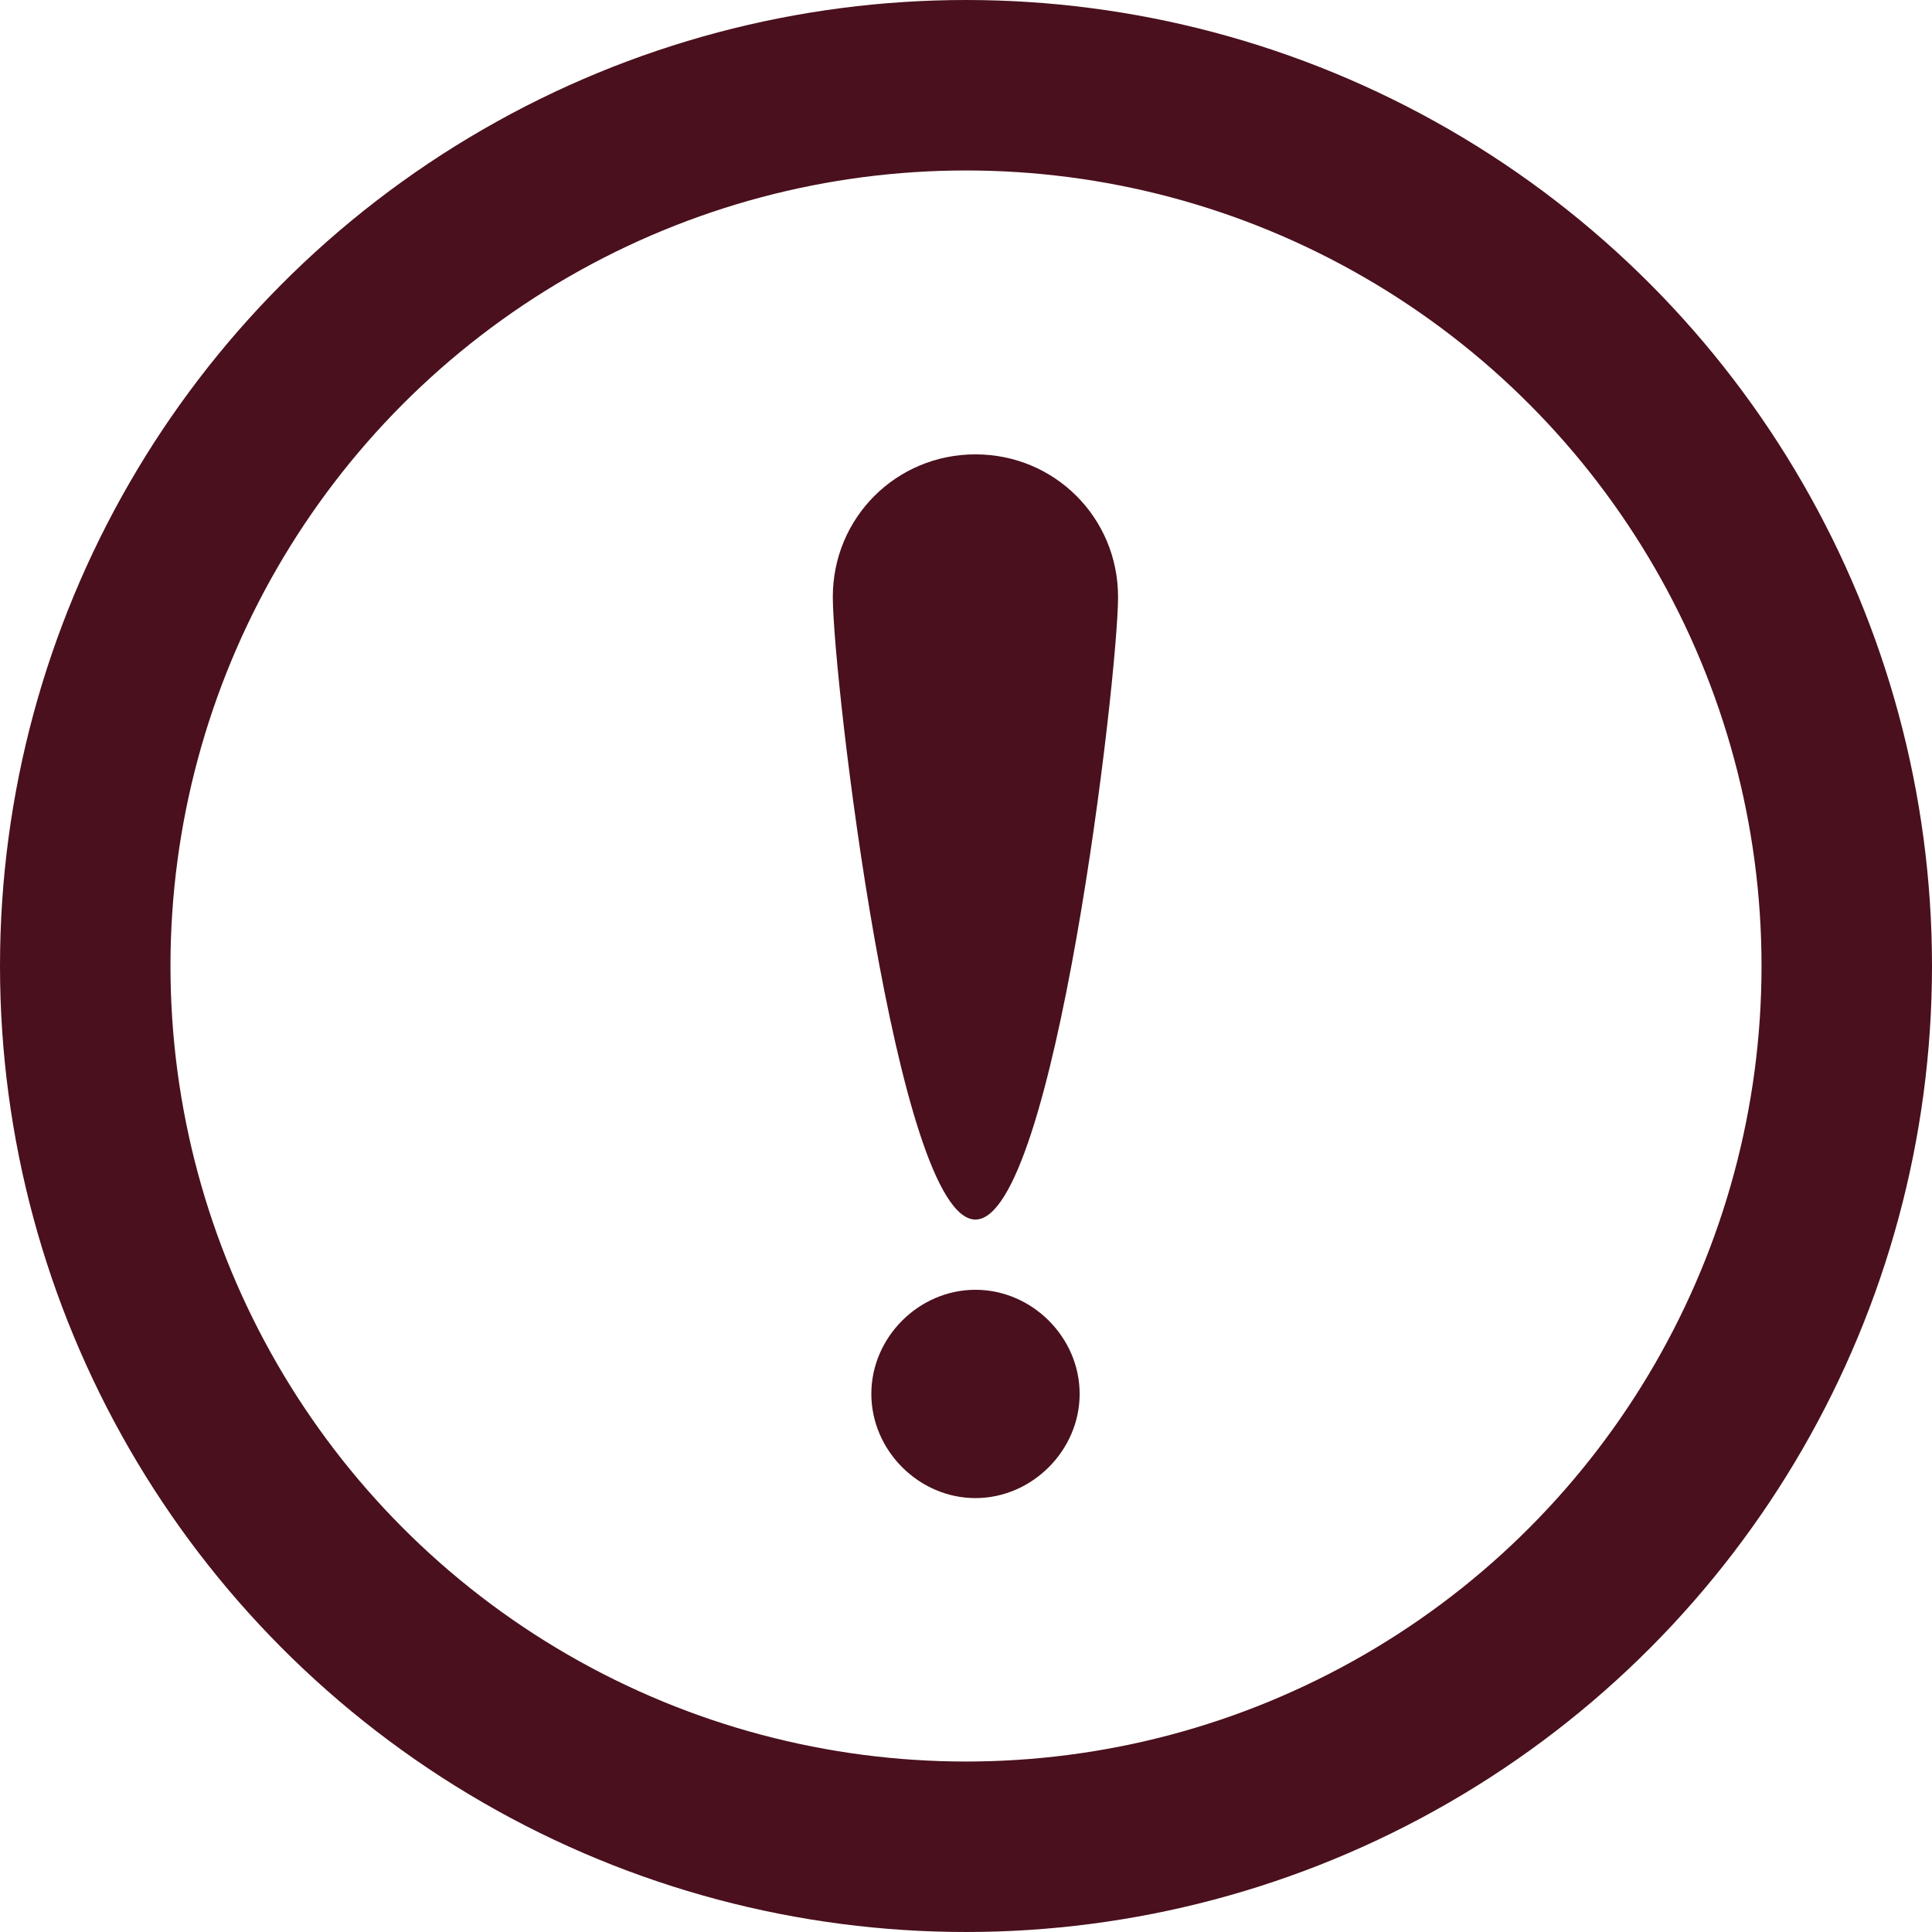
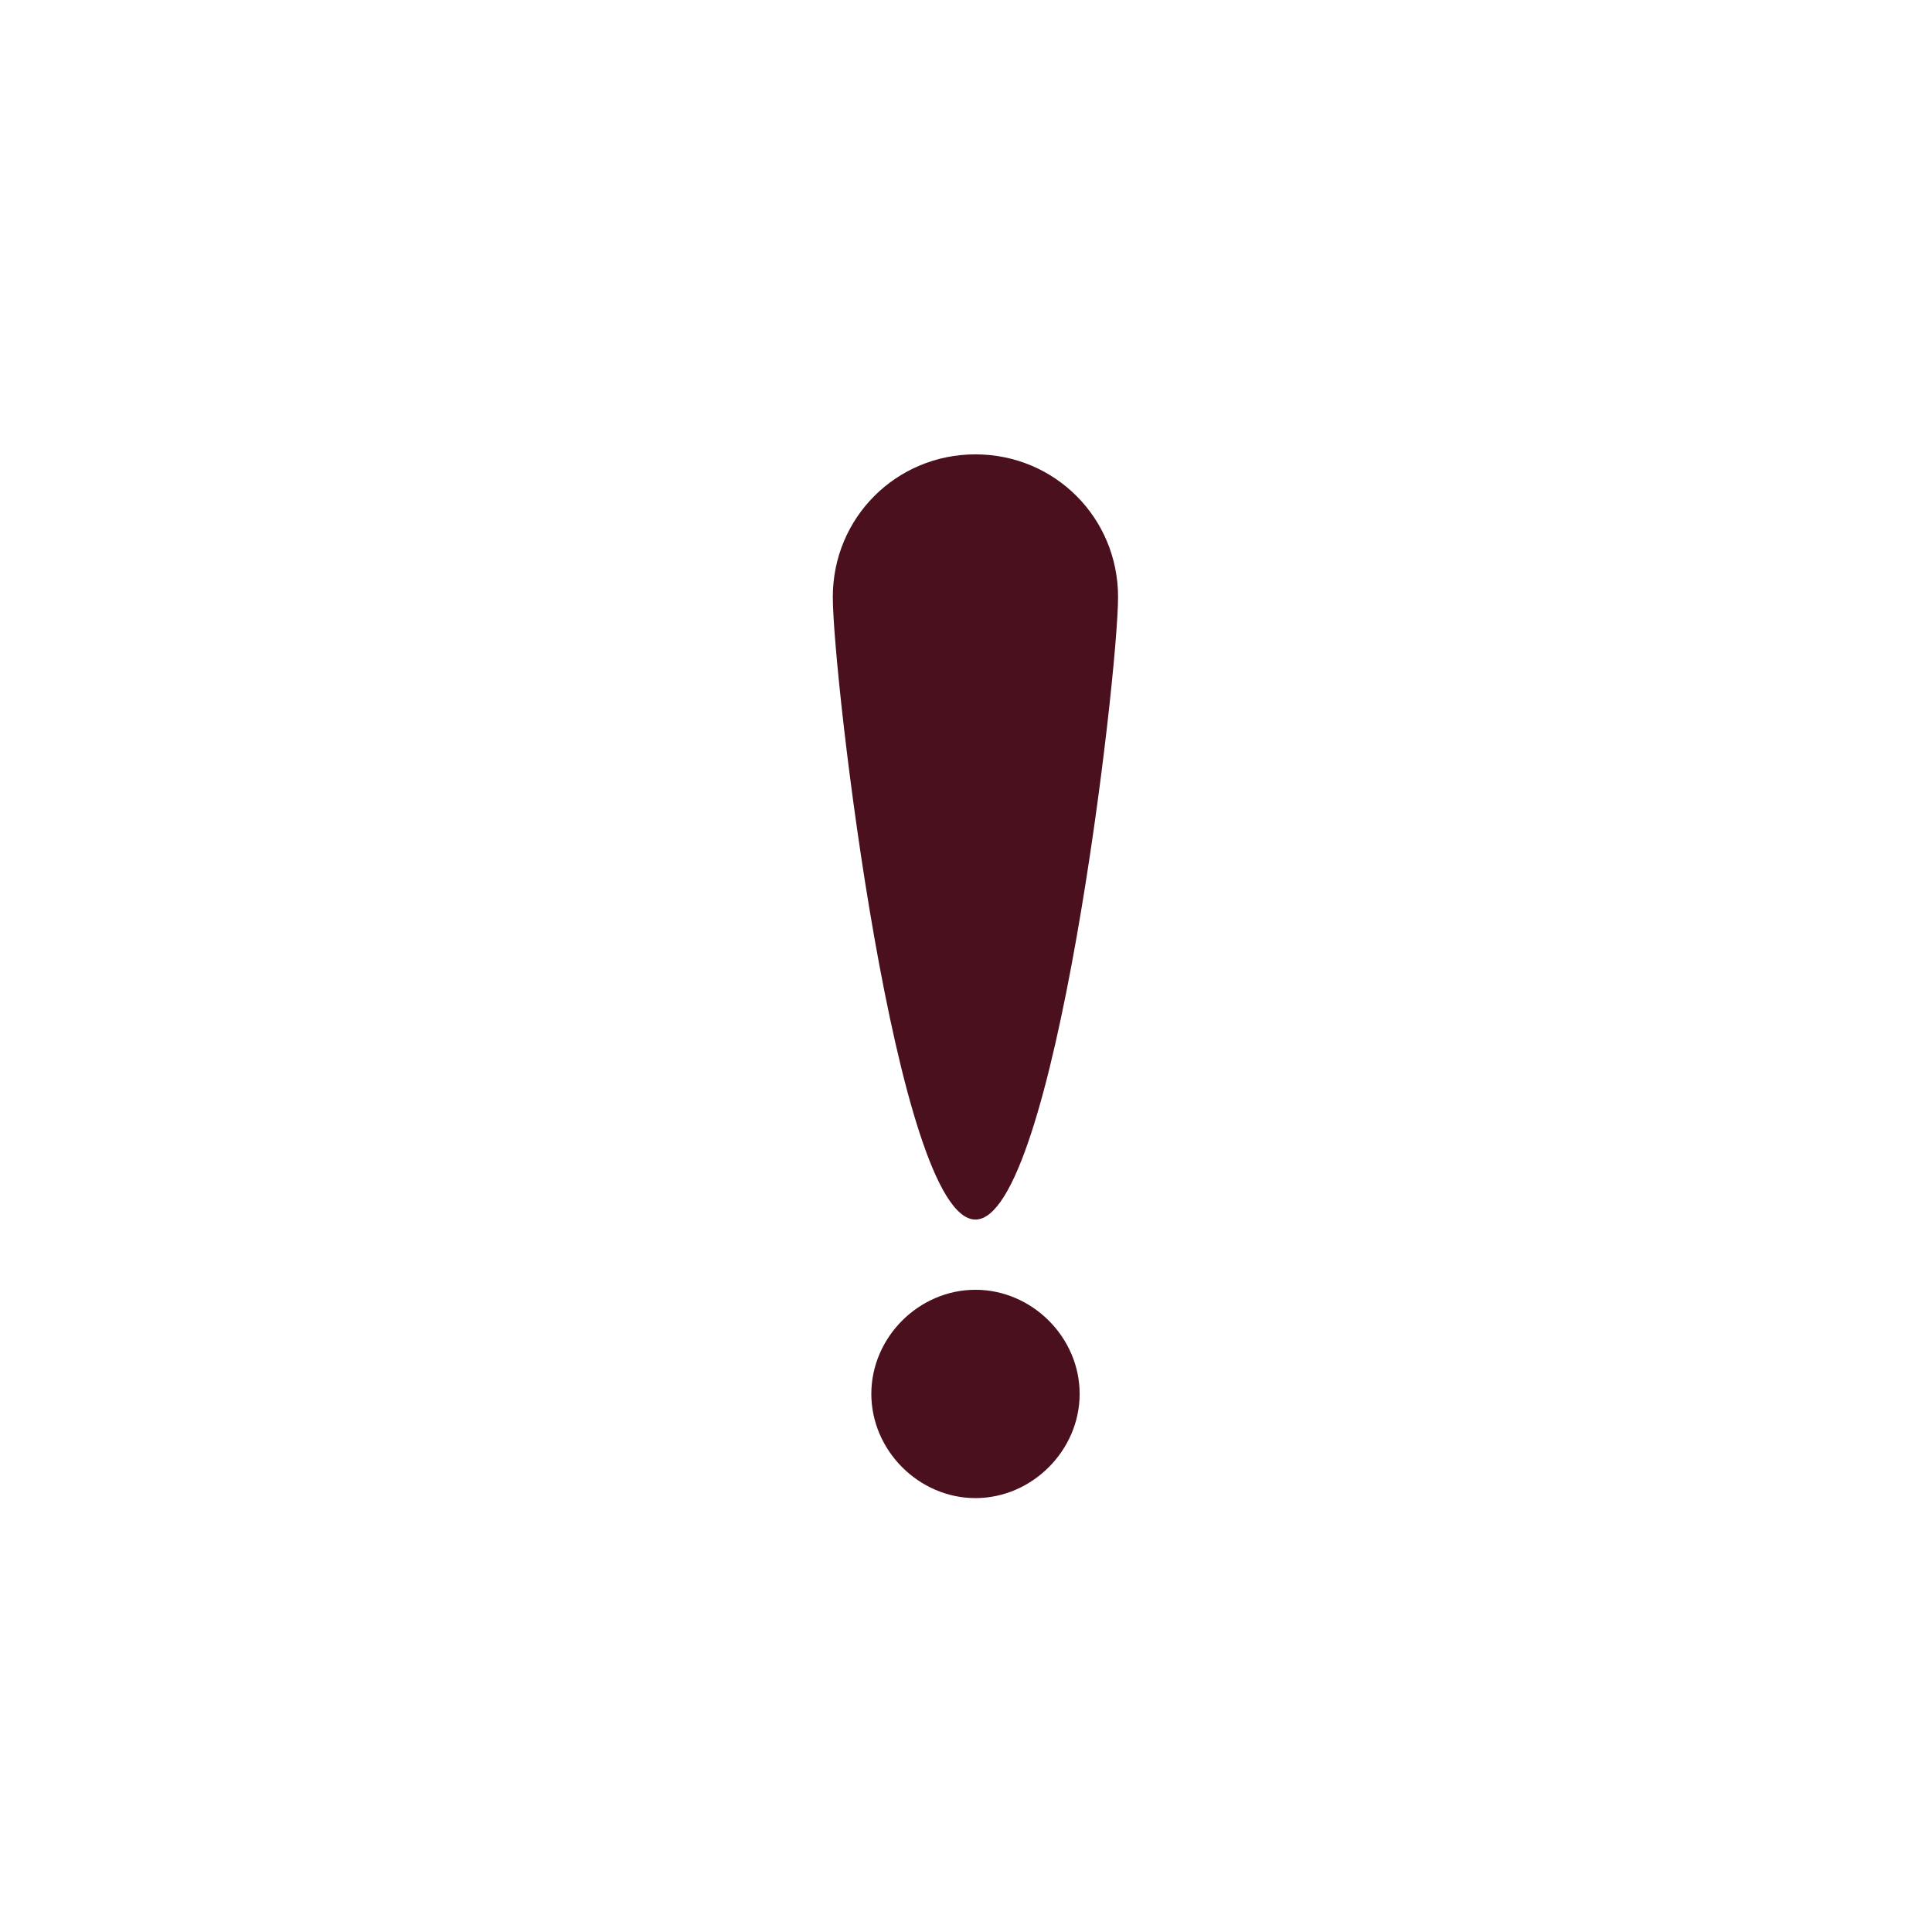
<svg xmlns="http://www.w3.org/2000/svg" width="17" height="17" viewBox="0 0 17 17" fill="none">
-   <circle cx="8.5" cy="8.5" r="7.75" stroke="#4A101D" stroke-width="1.5" />
  <g clip-path="url(#clip0_2470_43)">
    <path fill-rule="evenodd" clip-rule="evenodd" d="M8.583 13.182C9.081 13.182 9.5 12.763 9.5 12.265C9.5 11.767 9.081 11.349 8.583 11.349C8.085 11.349 7.667 11.767 7.667 12.265C7.667 12.763 8.085 13.182 8.583 13.182ZM8.583 3.998C9.28 3.998 9.838 4.555 9.838 5.253C9.838 5.95 9.28 10.731 8.583 10.731C7.886 10.731 7.328 5.95 7.328 5.253C7.328 4.555 7.886 3.998 8.583 3.998Z" fill="#4A101D" />
  </g>
  <defs>
    <clipPath id="clip0_2470_43">
      <rect width="10.2" height="10.2" fill="white" transform="translate(3.402 3.4)" />
    </clipPath>
  </defs>
</svg>